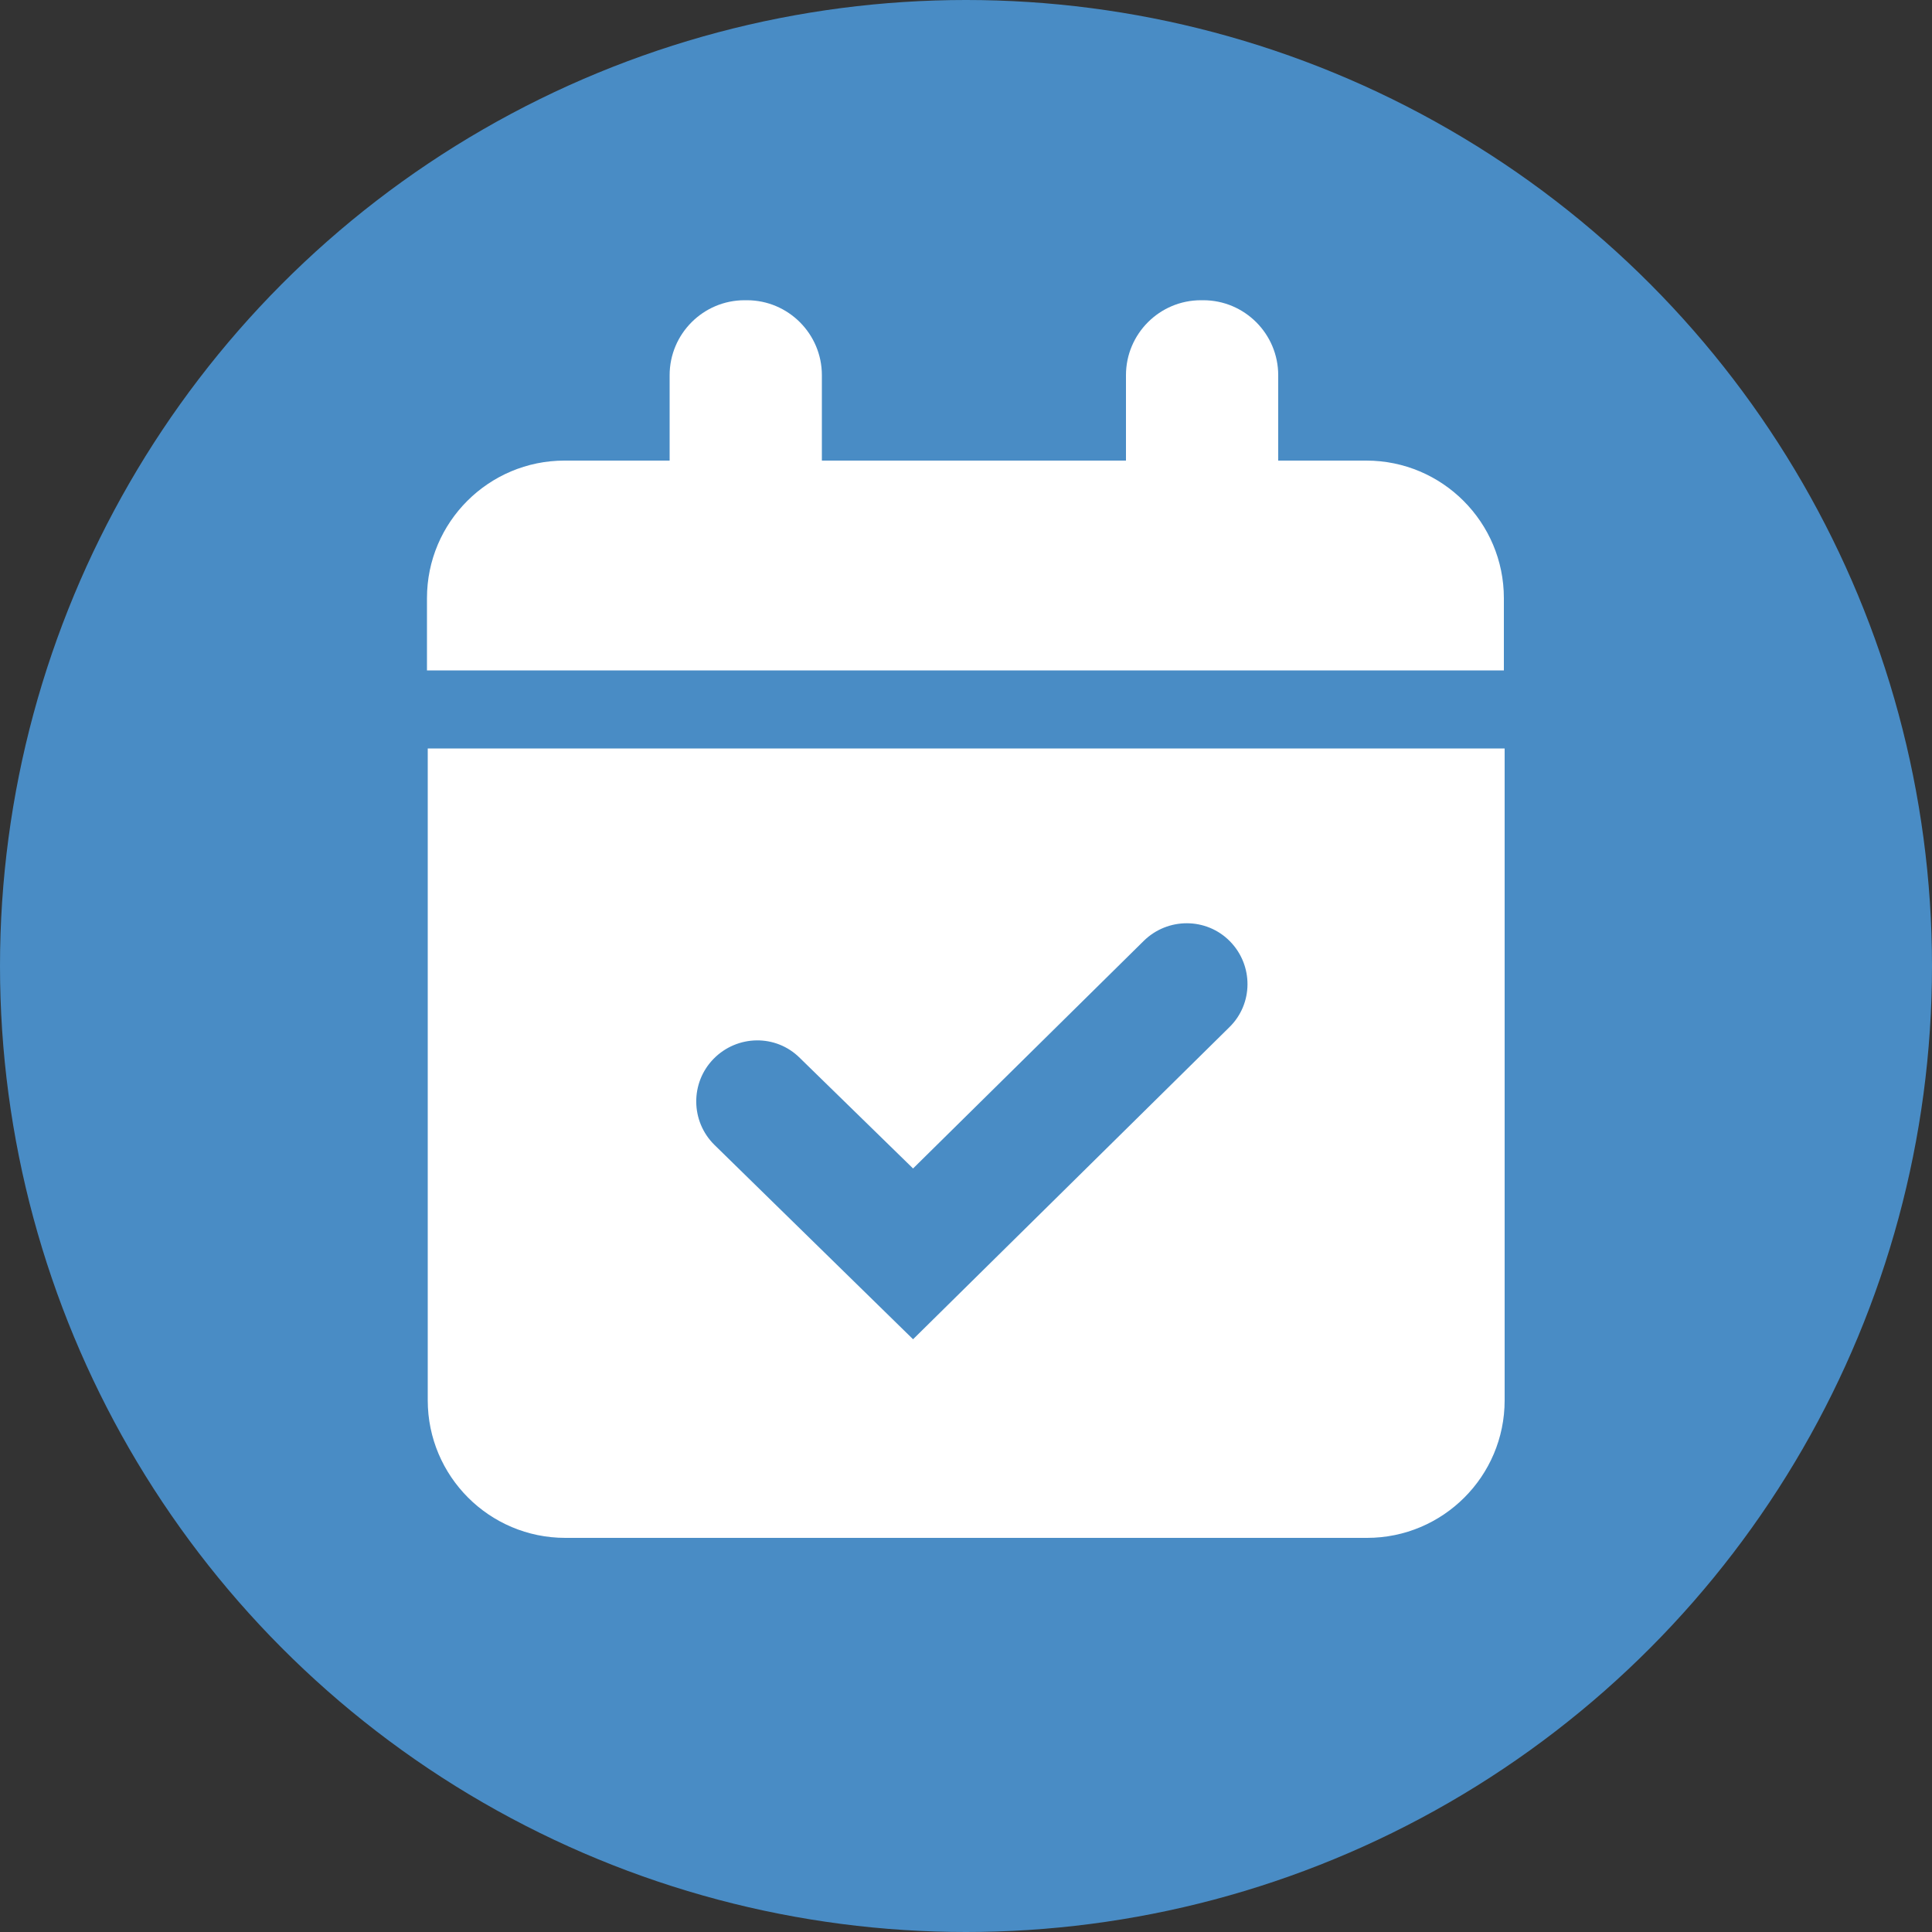
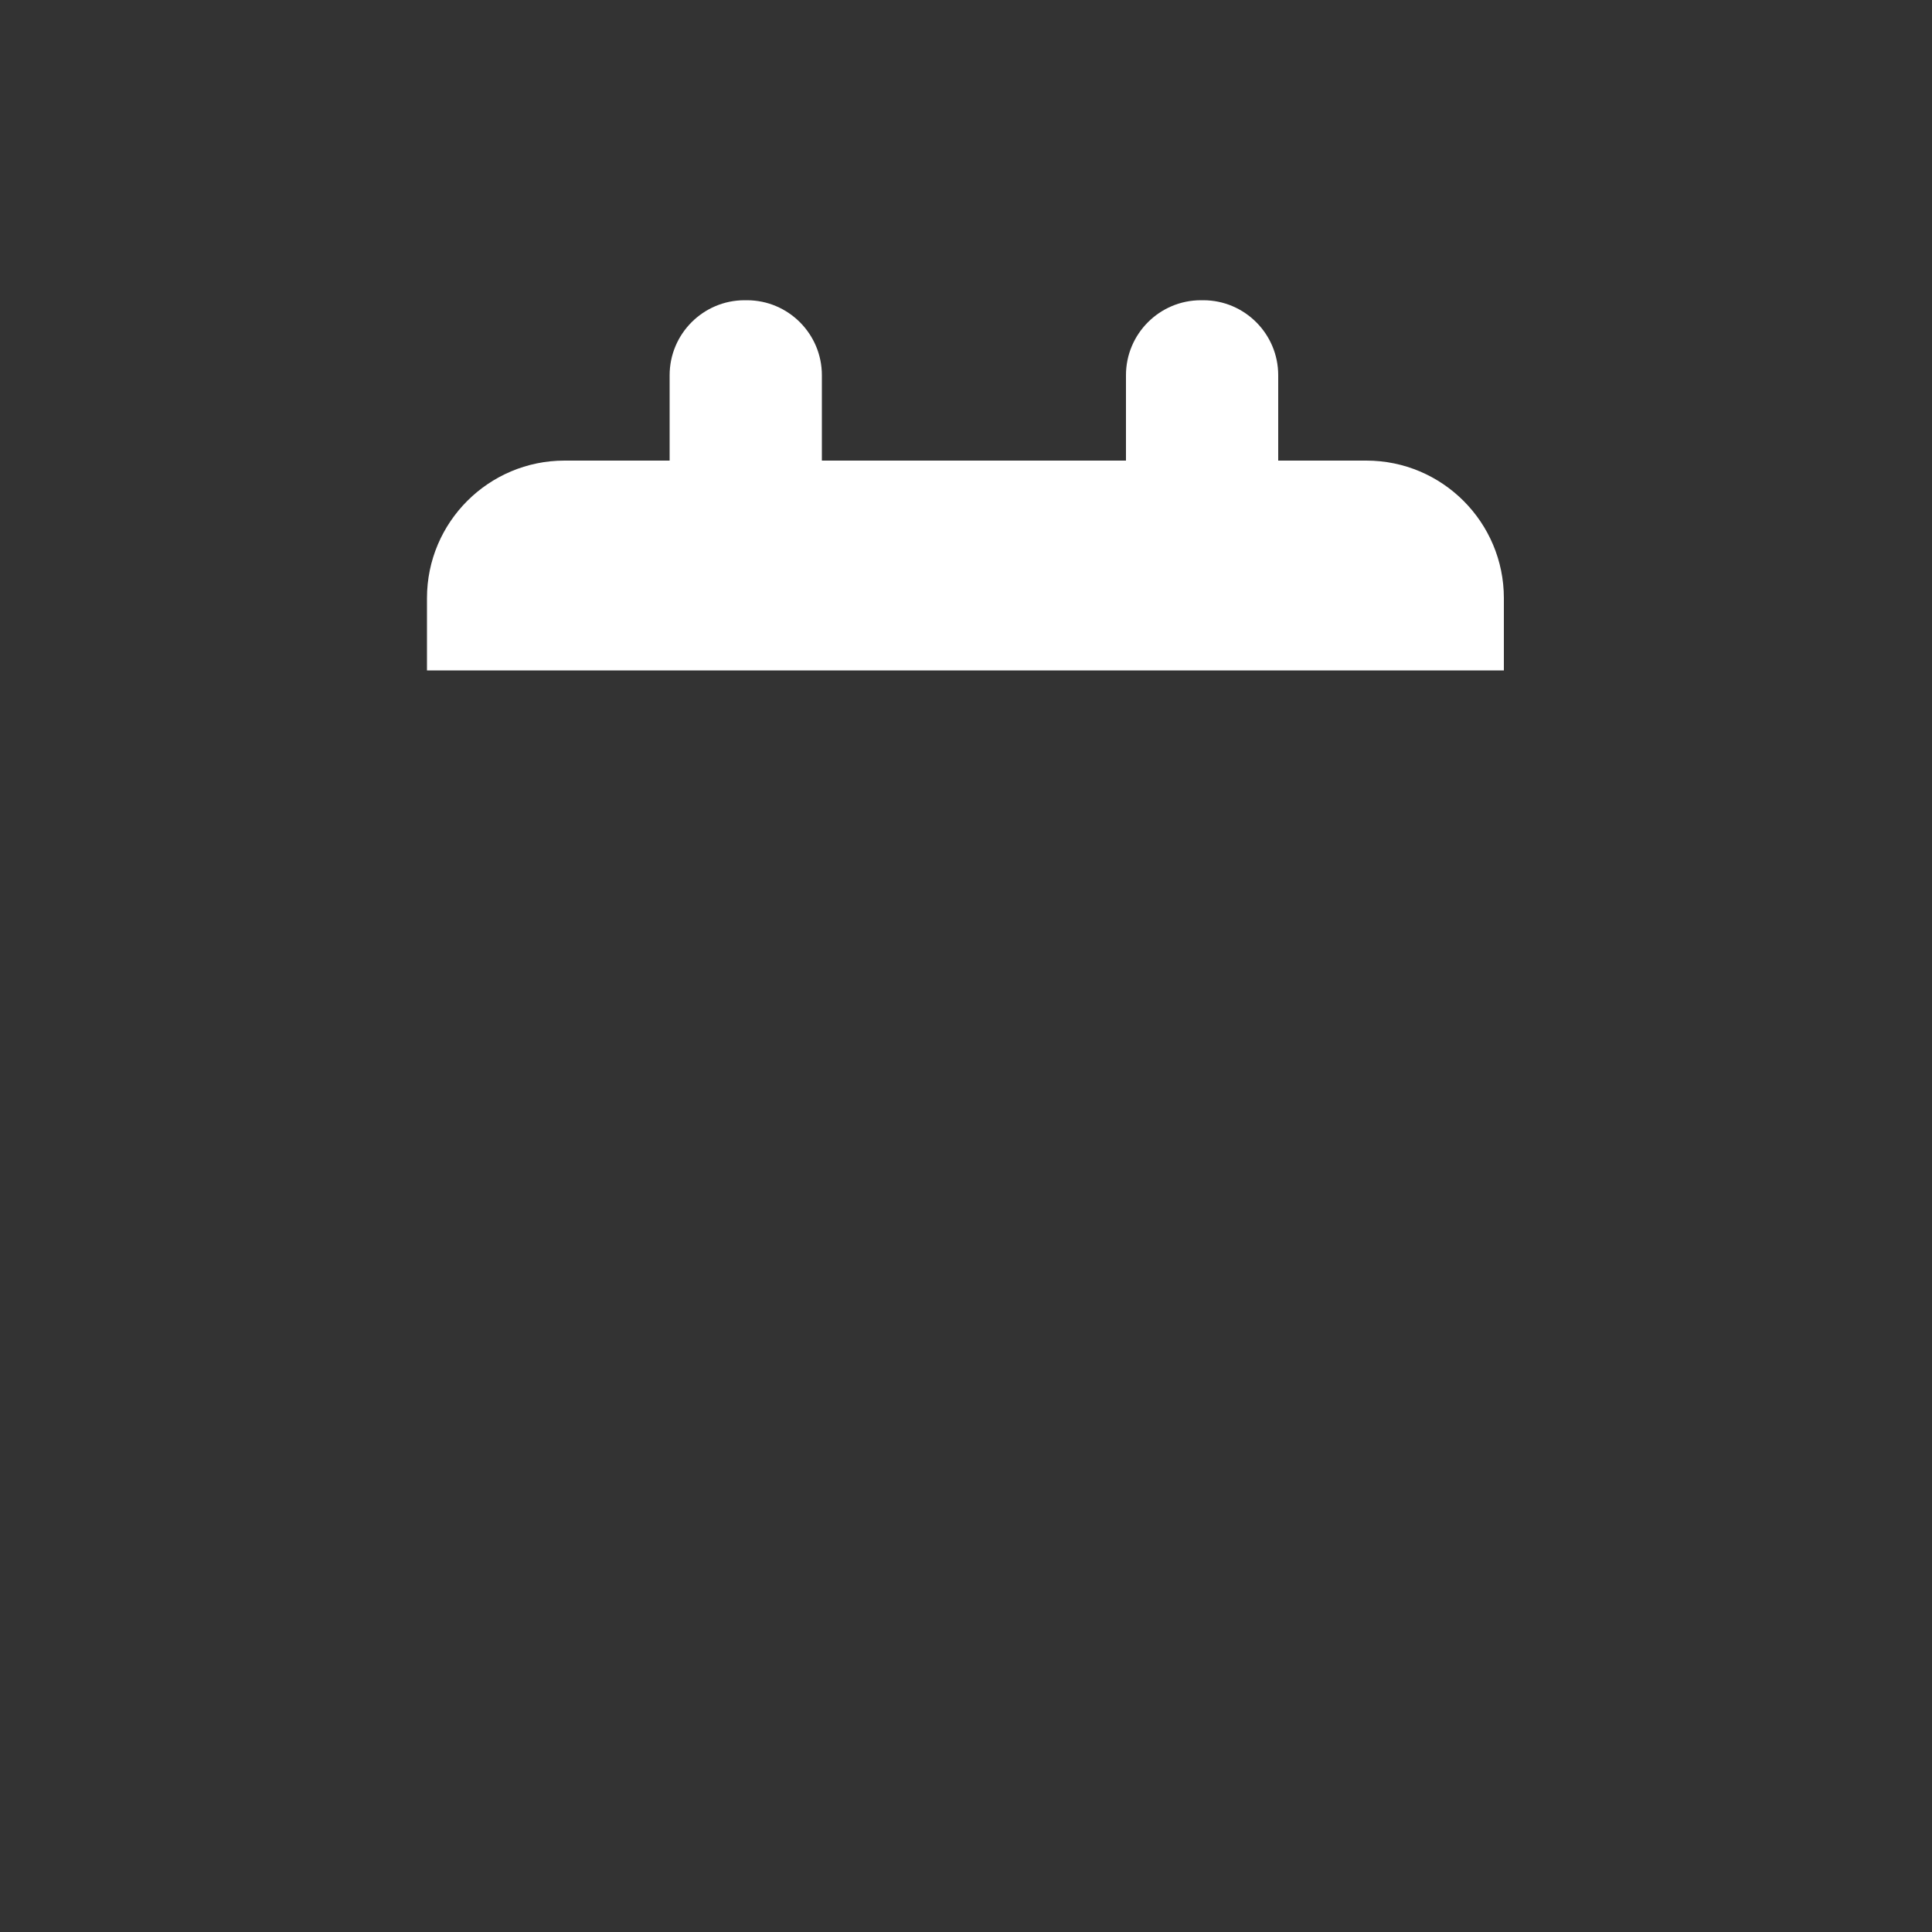
<svg xmlns="http://www.w3.org/2000/svg" id="Livello_2" data-name="Livello 2" viewBox="0 0 50 50">
  <rect x="0" y="0" width="50" height="50" fill="#333333" stroke="none" />
  <defs>
    <style>
      .cls-1 {
        fill: #498cc5;
      }

      .cls-2 {
        fill: #fff;
      }
    </style>
  </defs>
  <g id="Livello_1-2" data-name="Livello 1">
    <g>
-       <circle class="cls-1" cx="25" cy="25" r="25" />
      <g>
        <path class="cls-2" d="M35.38,11.92h-2.3v-2.21c0-1.07-.87-1.94-1.94-1.94h-.06c-1.07,0-1.94.87-1.94,1.94v2.21h-7.87v-2.21c0-1.07-.87-1.94-1.94-1.94h-.06c-1.07,0-1.94.87-1.94,1.94v2.21h-2.72c-1.96,0-3.56,1.59-3.56,3.56v1.87h27.87v-1.87c0-1.96-1.59-3.56-3.56-3.56Z" />
-         <path class="cls-2" d="M11.07,19.37v16.87c0,1.96,1.59,3.56,3.56,3.56h20.75c1.96,0,3.56-1.59,3.56-3.56v-16.87H11.07ZM31.81,26.59l-8.18,8.07-5.14-5.03c-.62-.61-.63-1.61-.02-2.23.61-.62,1.61-.64,2.23-.02l2.93,2.86,5.97-5.89c.62-.61,1.62-.61,2.23.01.61.62.61,1.62-.02,2.23Z" />
      </g>
    </g>
  </g>
</svg>